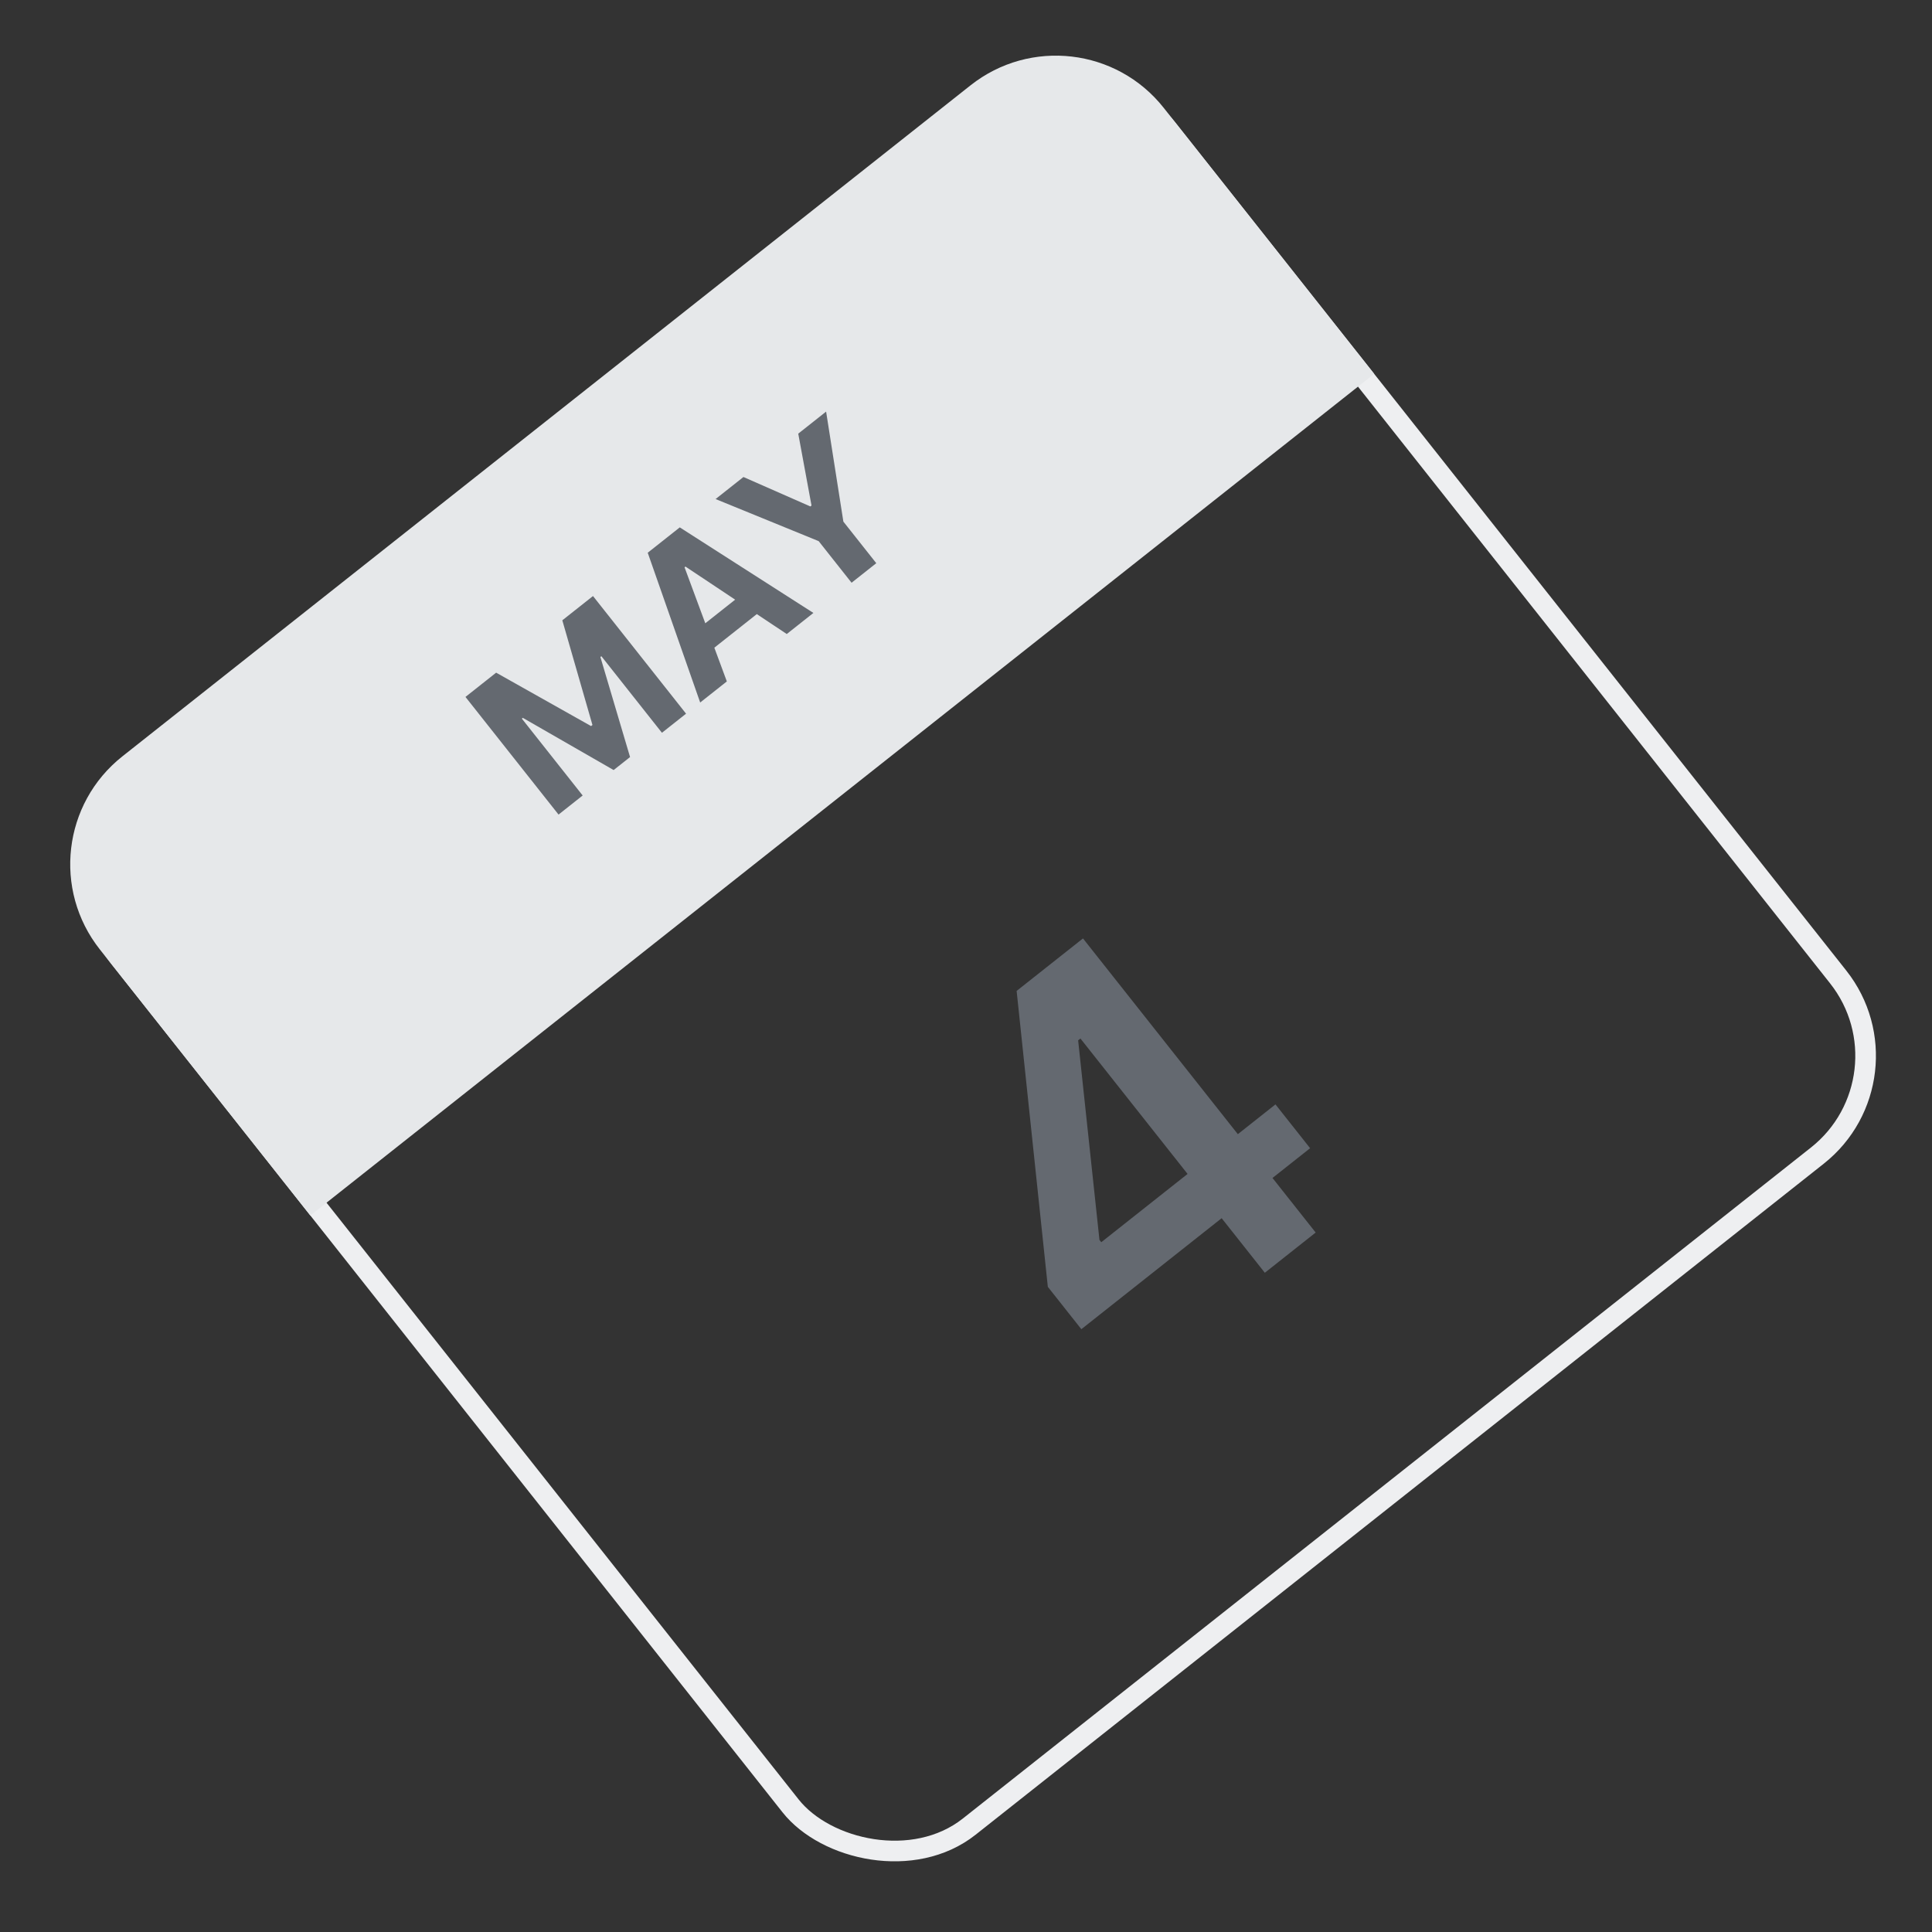
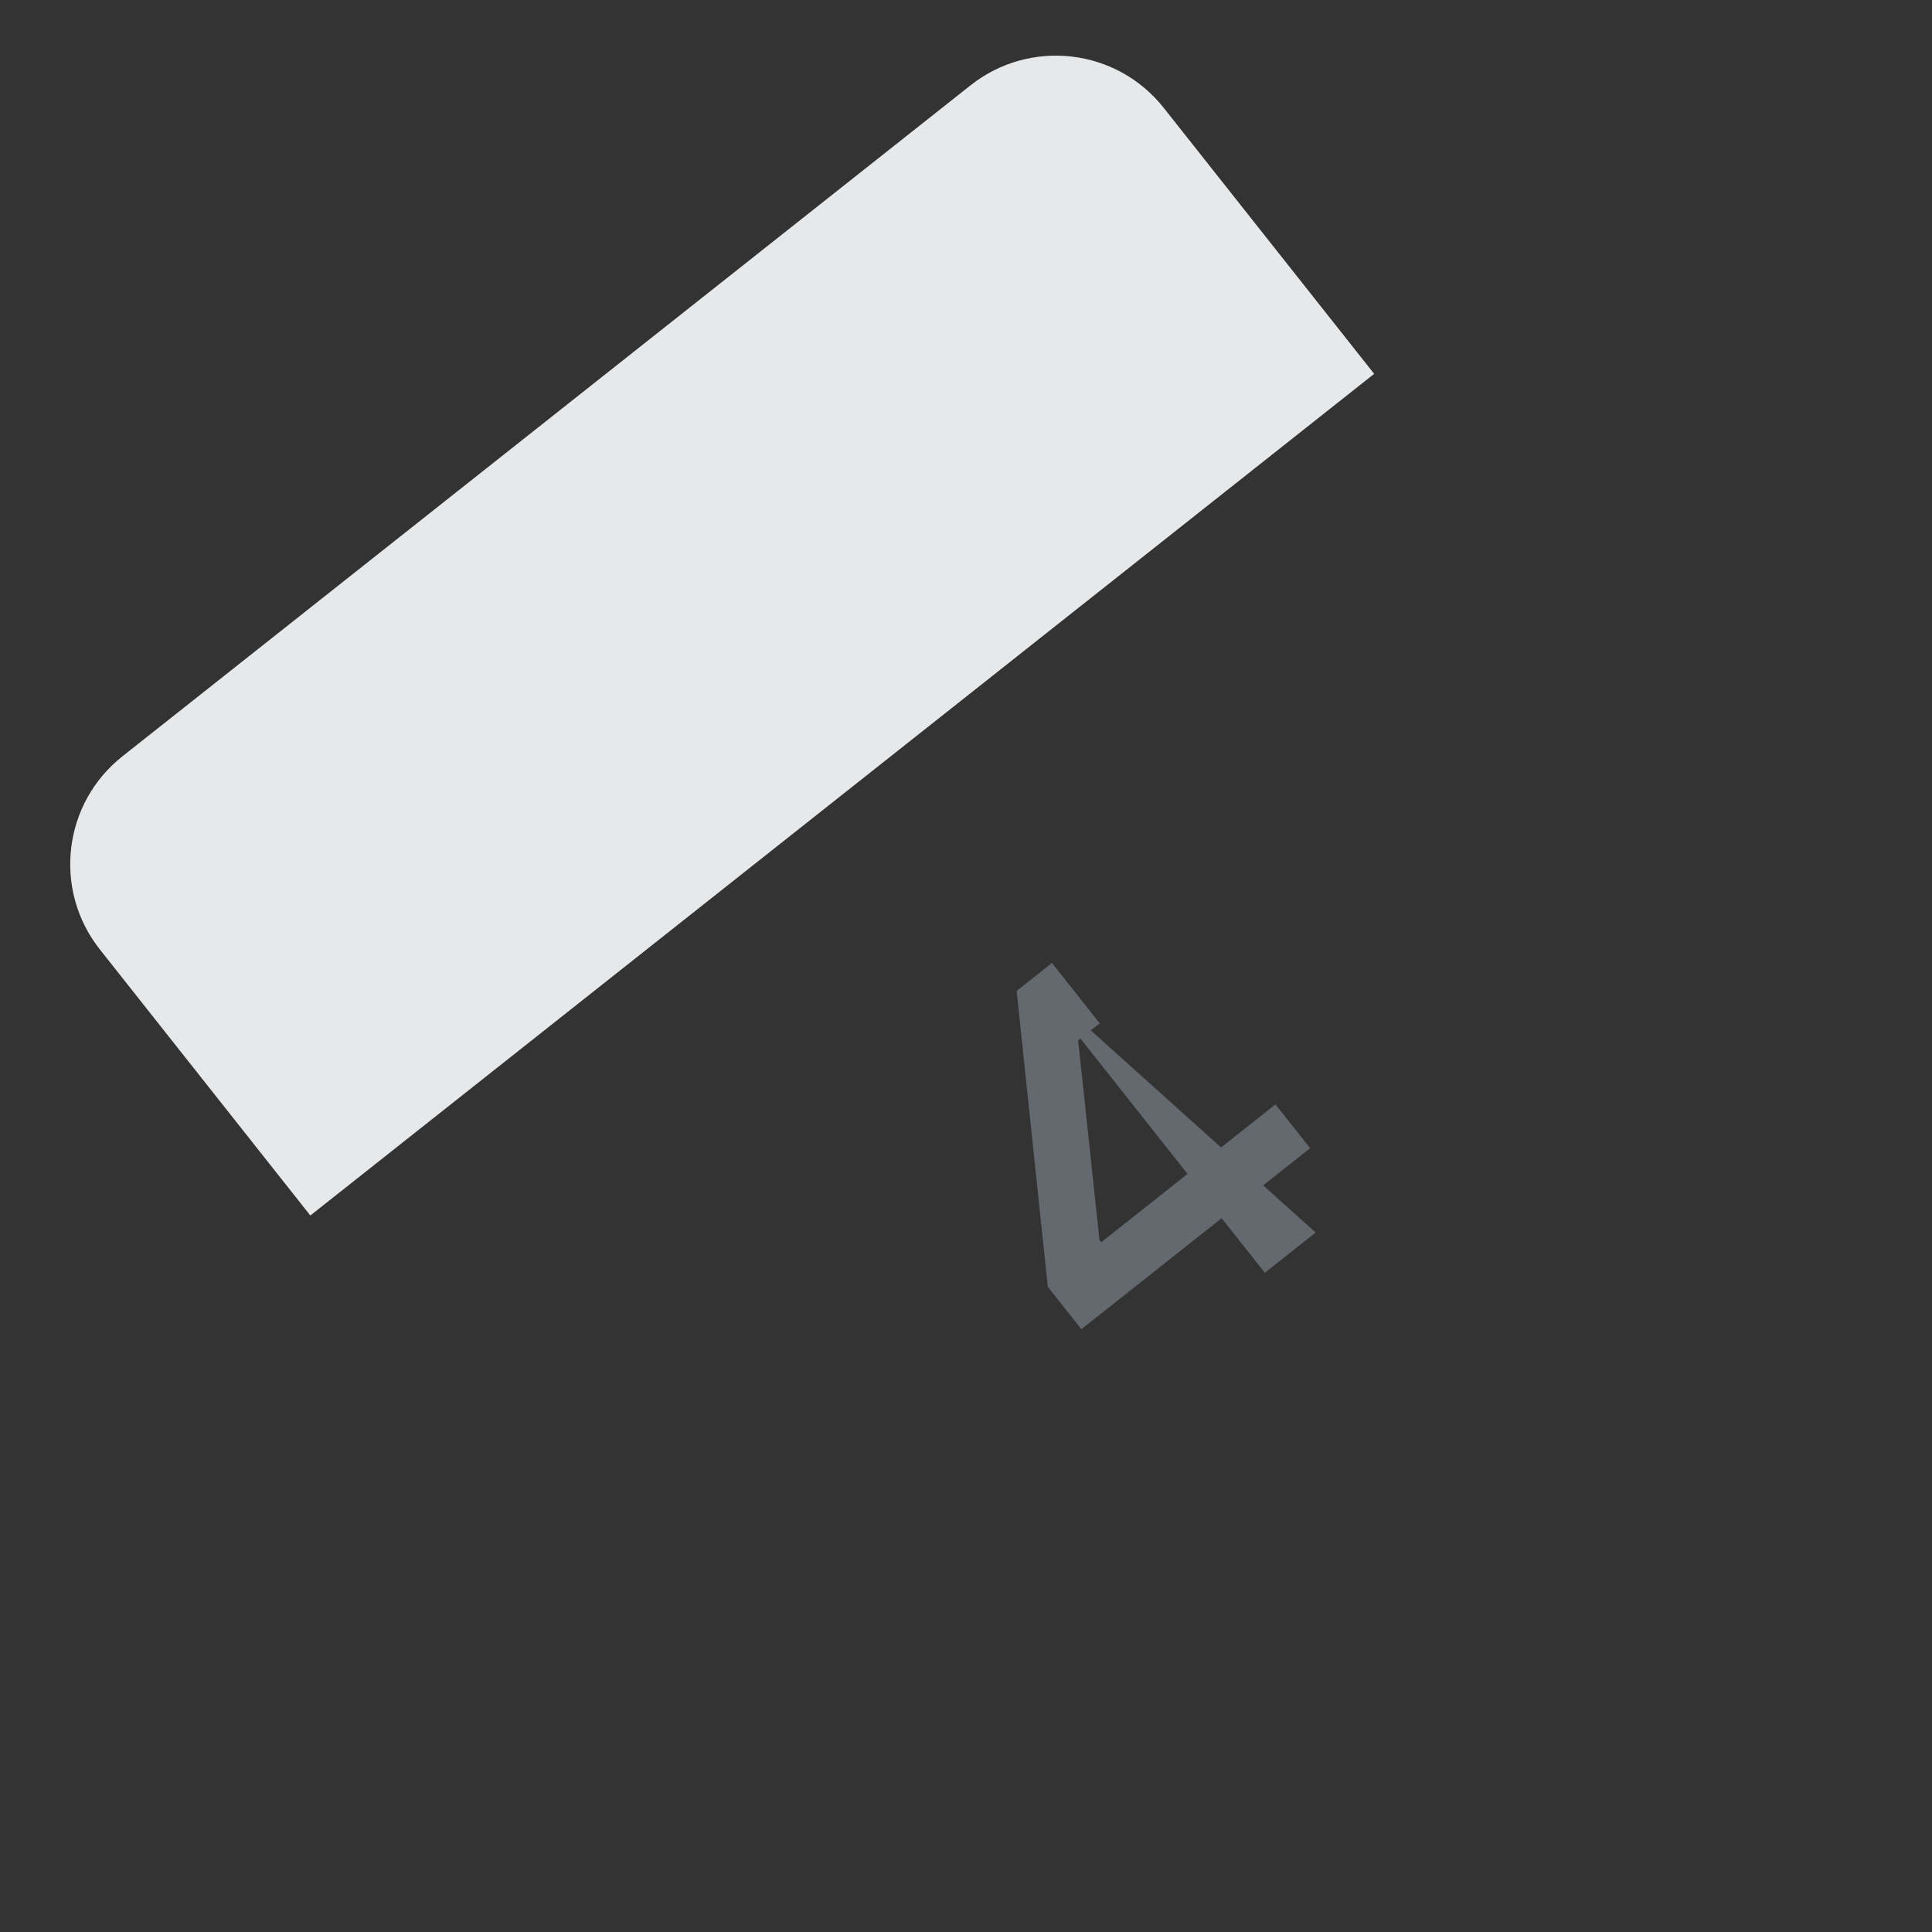
<svg xmlns="http://www.w3.org/2000/svg" width="281" height="281" viewBox="0 0 281 281" fill="none">
  <rect x="0" y="0" width="281" height="281" fill="#333333" stroke="none" />
-   <rect x="5.881" y="124.752" width="194.297" height="194.333" rx="18.5" transform="rotate(-38.35 5.881 124.752)" stroke="#EEEFF1" stroke-width="3" />
  <path d="M14.529 138.1C7.675 129.438 9.142 116.86 17.804 110.006L141.163 12.409C149.825 5.556 162.403 7.022 169.257 15.685L199.866 54.374L45.138 176.789L14.529 138.1Z" fill="#E6E8EA" />
-   <path d="M67.7 101.365L72.162 97.835L85.969 105.604L86.169 105.445L81.786 90.221L86.248 86.691L99.785 103.802L96.276 106.578L87.465 95.441L87.323 95.553L91.64 110.11L89.25 112L76.044 104.409L75.902 104.521L84.746 115.7L81.237 118.476L67.7 101.365ZM105.715 99.11L101.838 102.177L94.208 80.393L98.87 76.705L118.305 89.149L114.429 92.216L99.699 82.406L99.565 82.512L105.715 99.11ZM100.151 92.576L109.308 85.332L111.542 88.156L102.386 95.4L100.151 92.576ZM104.079 72.584L108.131 69.378L117.863 73.66L118.03 73.528L116.101 63.072L120.154 59.866L122.664 75.865L127.45 81.914L123.857 84.756L119.072 78.707L104.079 72.584Z" fill="#646970" />
-   <path d="M157.277 193.325L152.402 187.163L147.864 144.125L153.002 140.06L159.943 148.833L156.81 151.311L159.91 180.341L160.174 180.675L185.51 160.63L190.55 167.001L157.277 193.325ZM183.963 185.117L176.196 175.3L174.099 172.477L150.203 142.274L157.514 136.491L191.357 179.267L183.963 185.117Z" fill="#646970" />
+   <path d="M157.277 193.325L152.402 187.163L147.864 144.125L153.002 140.06L159.943 148.833L156.81 151.311L159.91 180.341L160.174 180.675L185.51 160.63L190.55 167.001L157.277 193.325ZM183.963 185.117L176.196 175.3L174.099 172.477L150.203 142.274L191.357 179.267L183.963 185.117Z" fill="#646970" />
</svg>